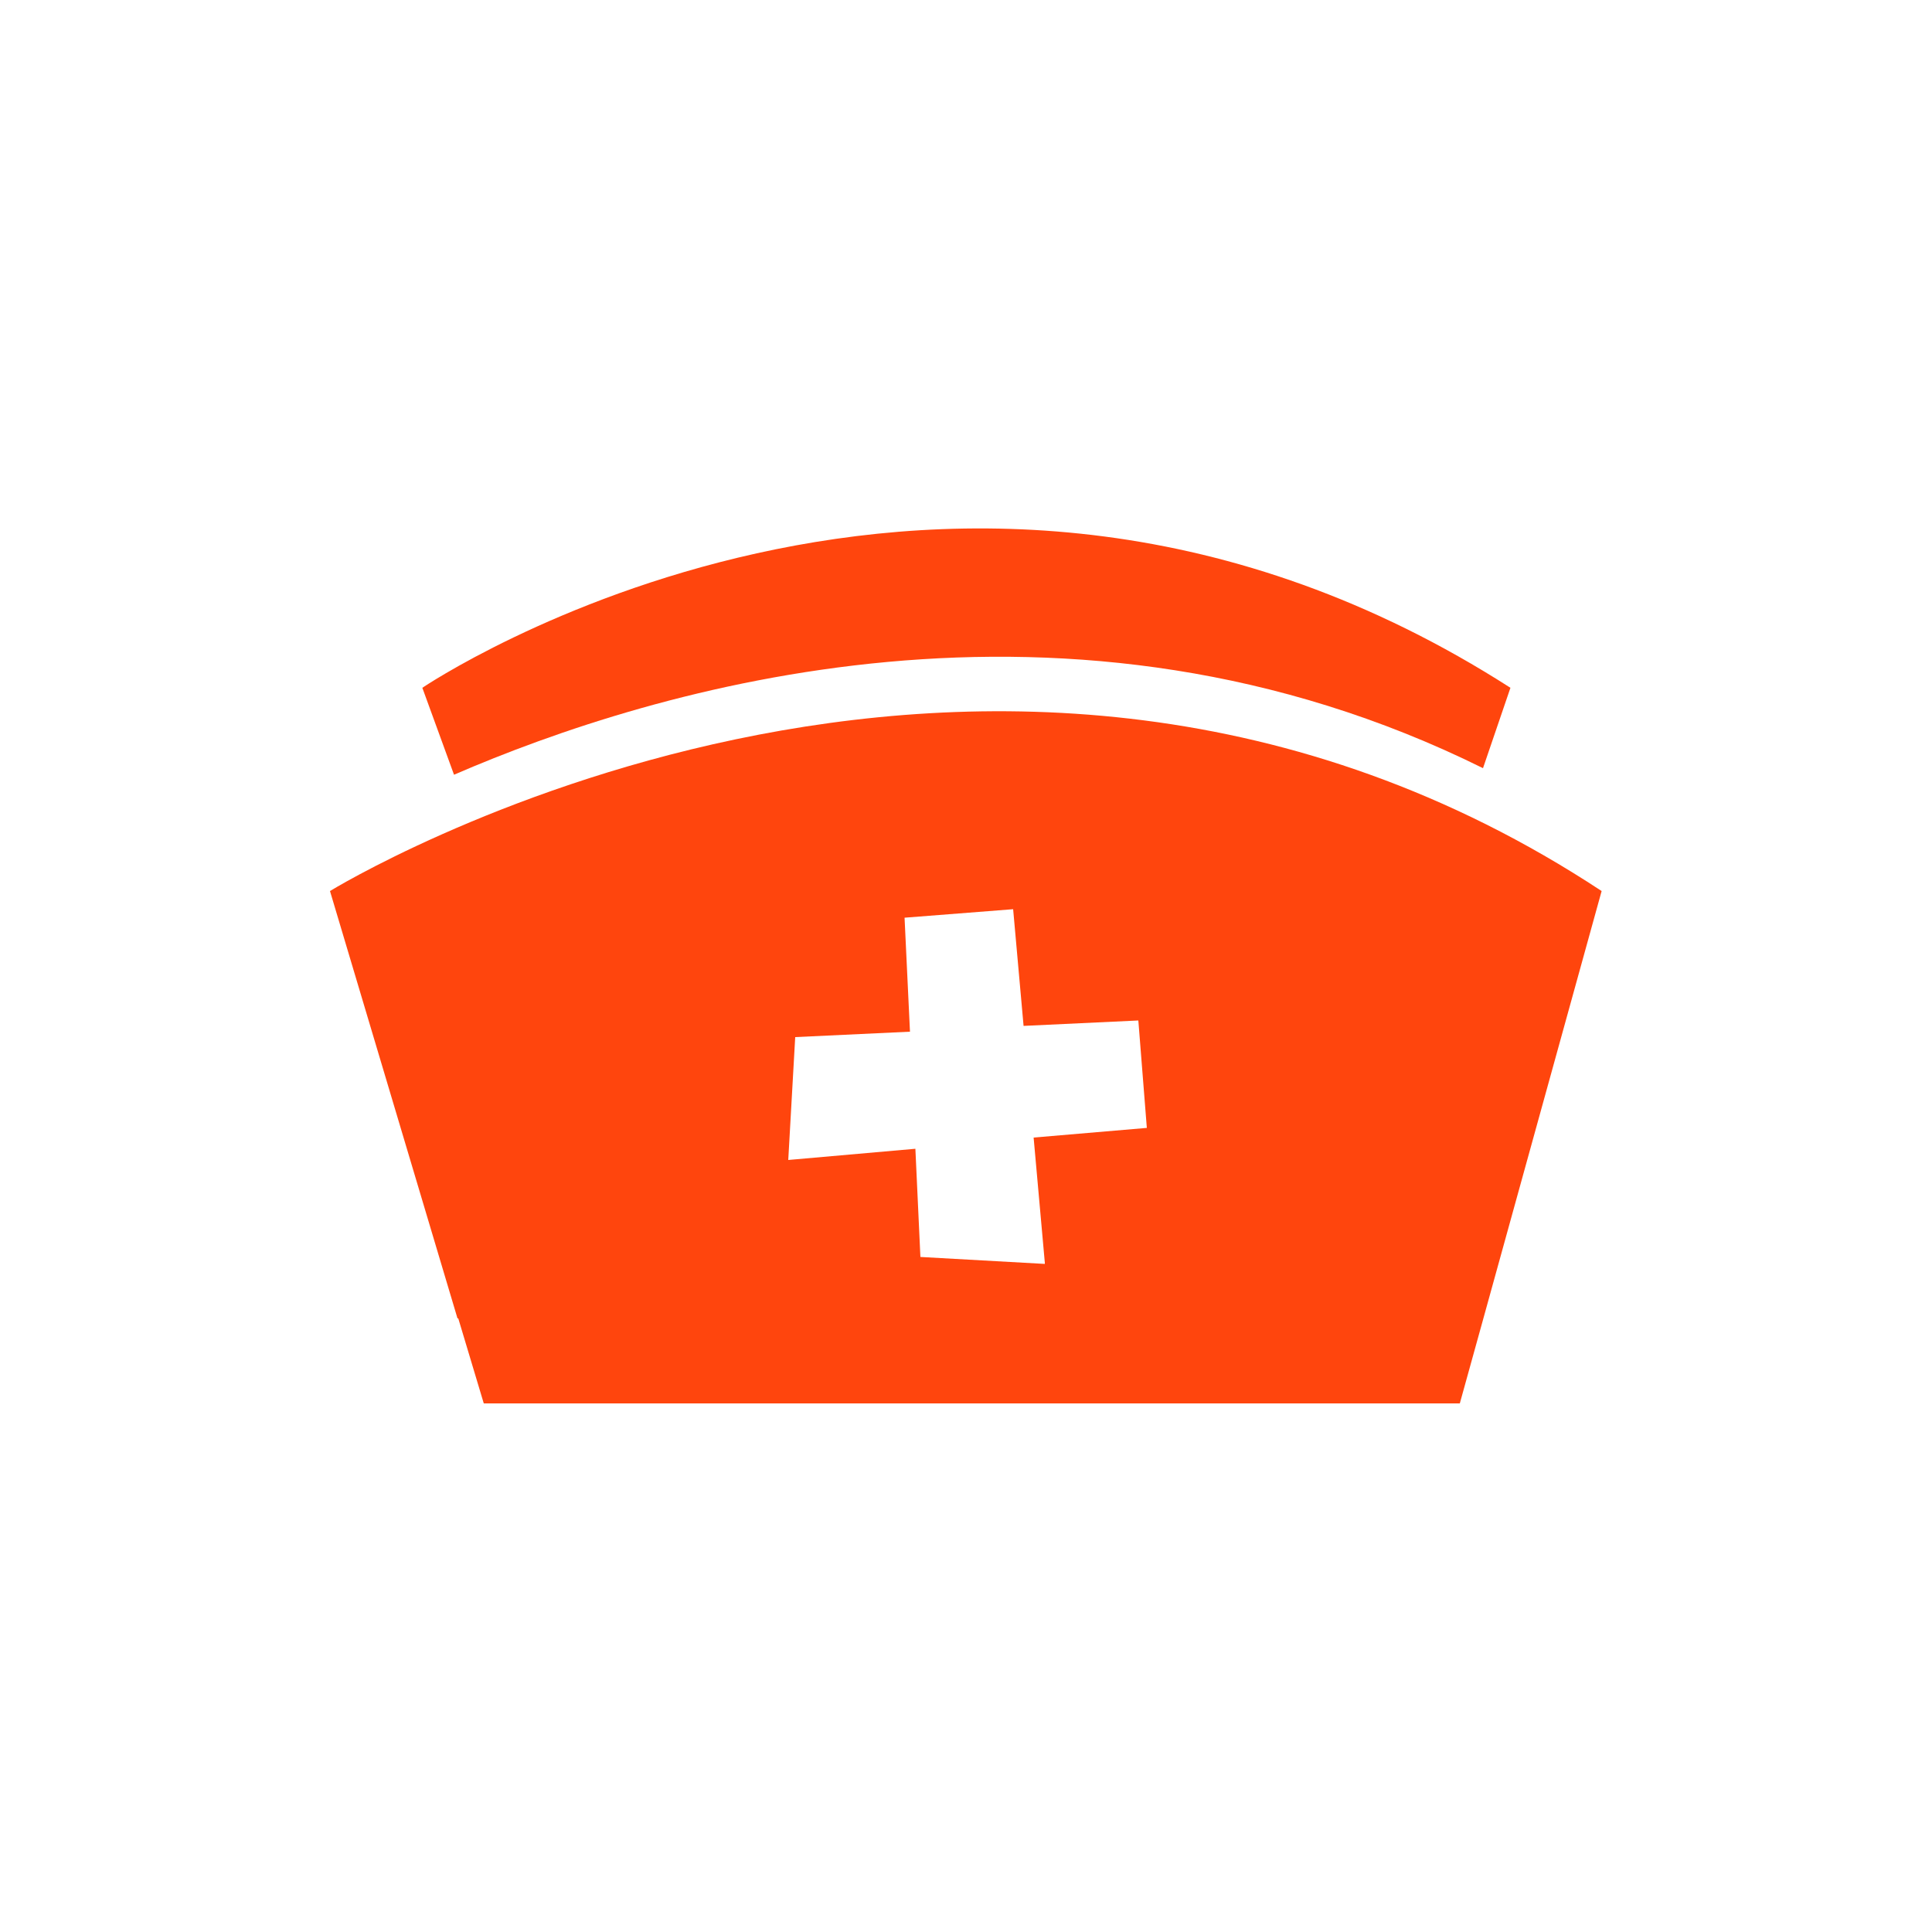
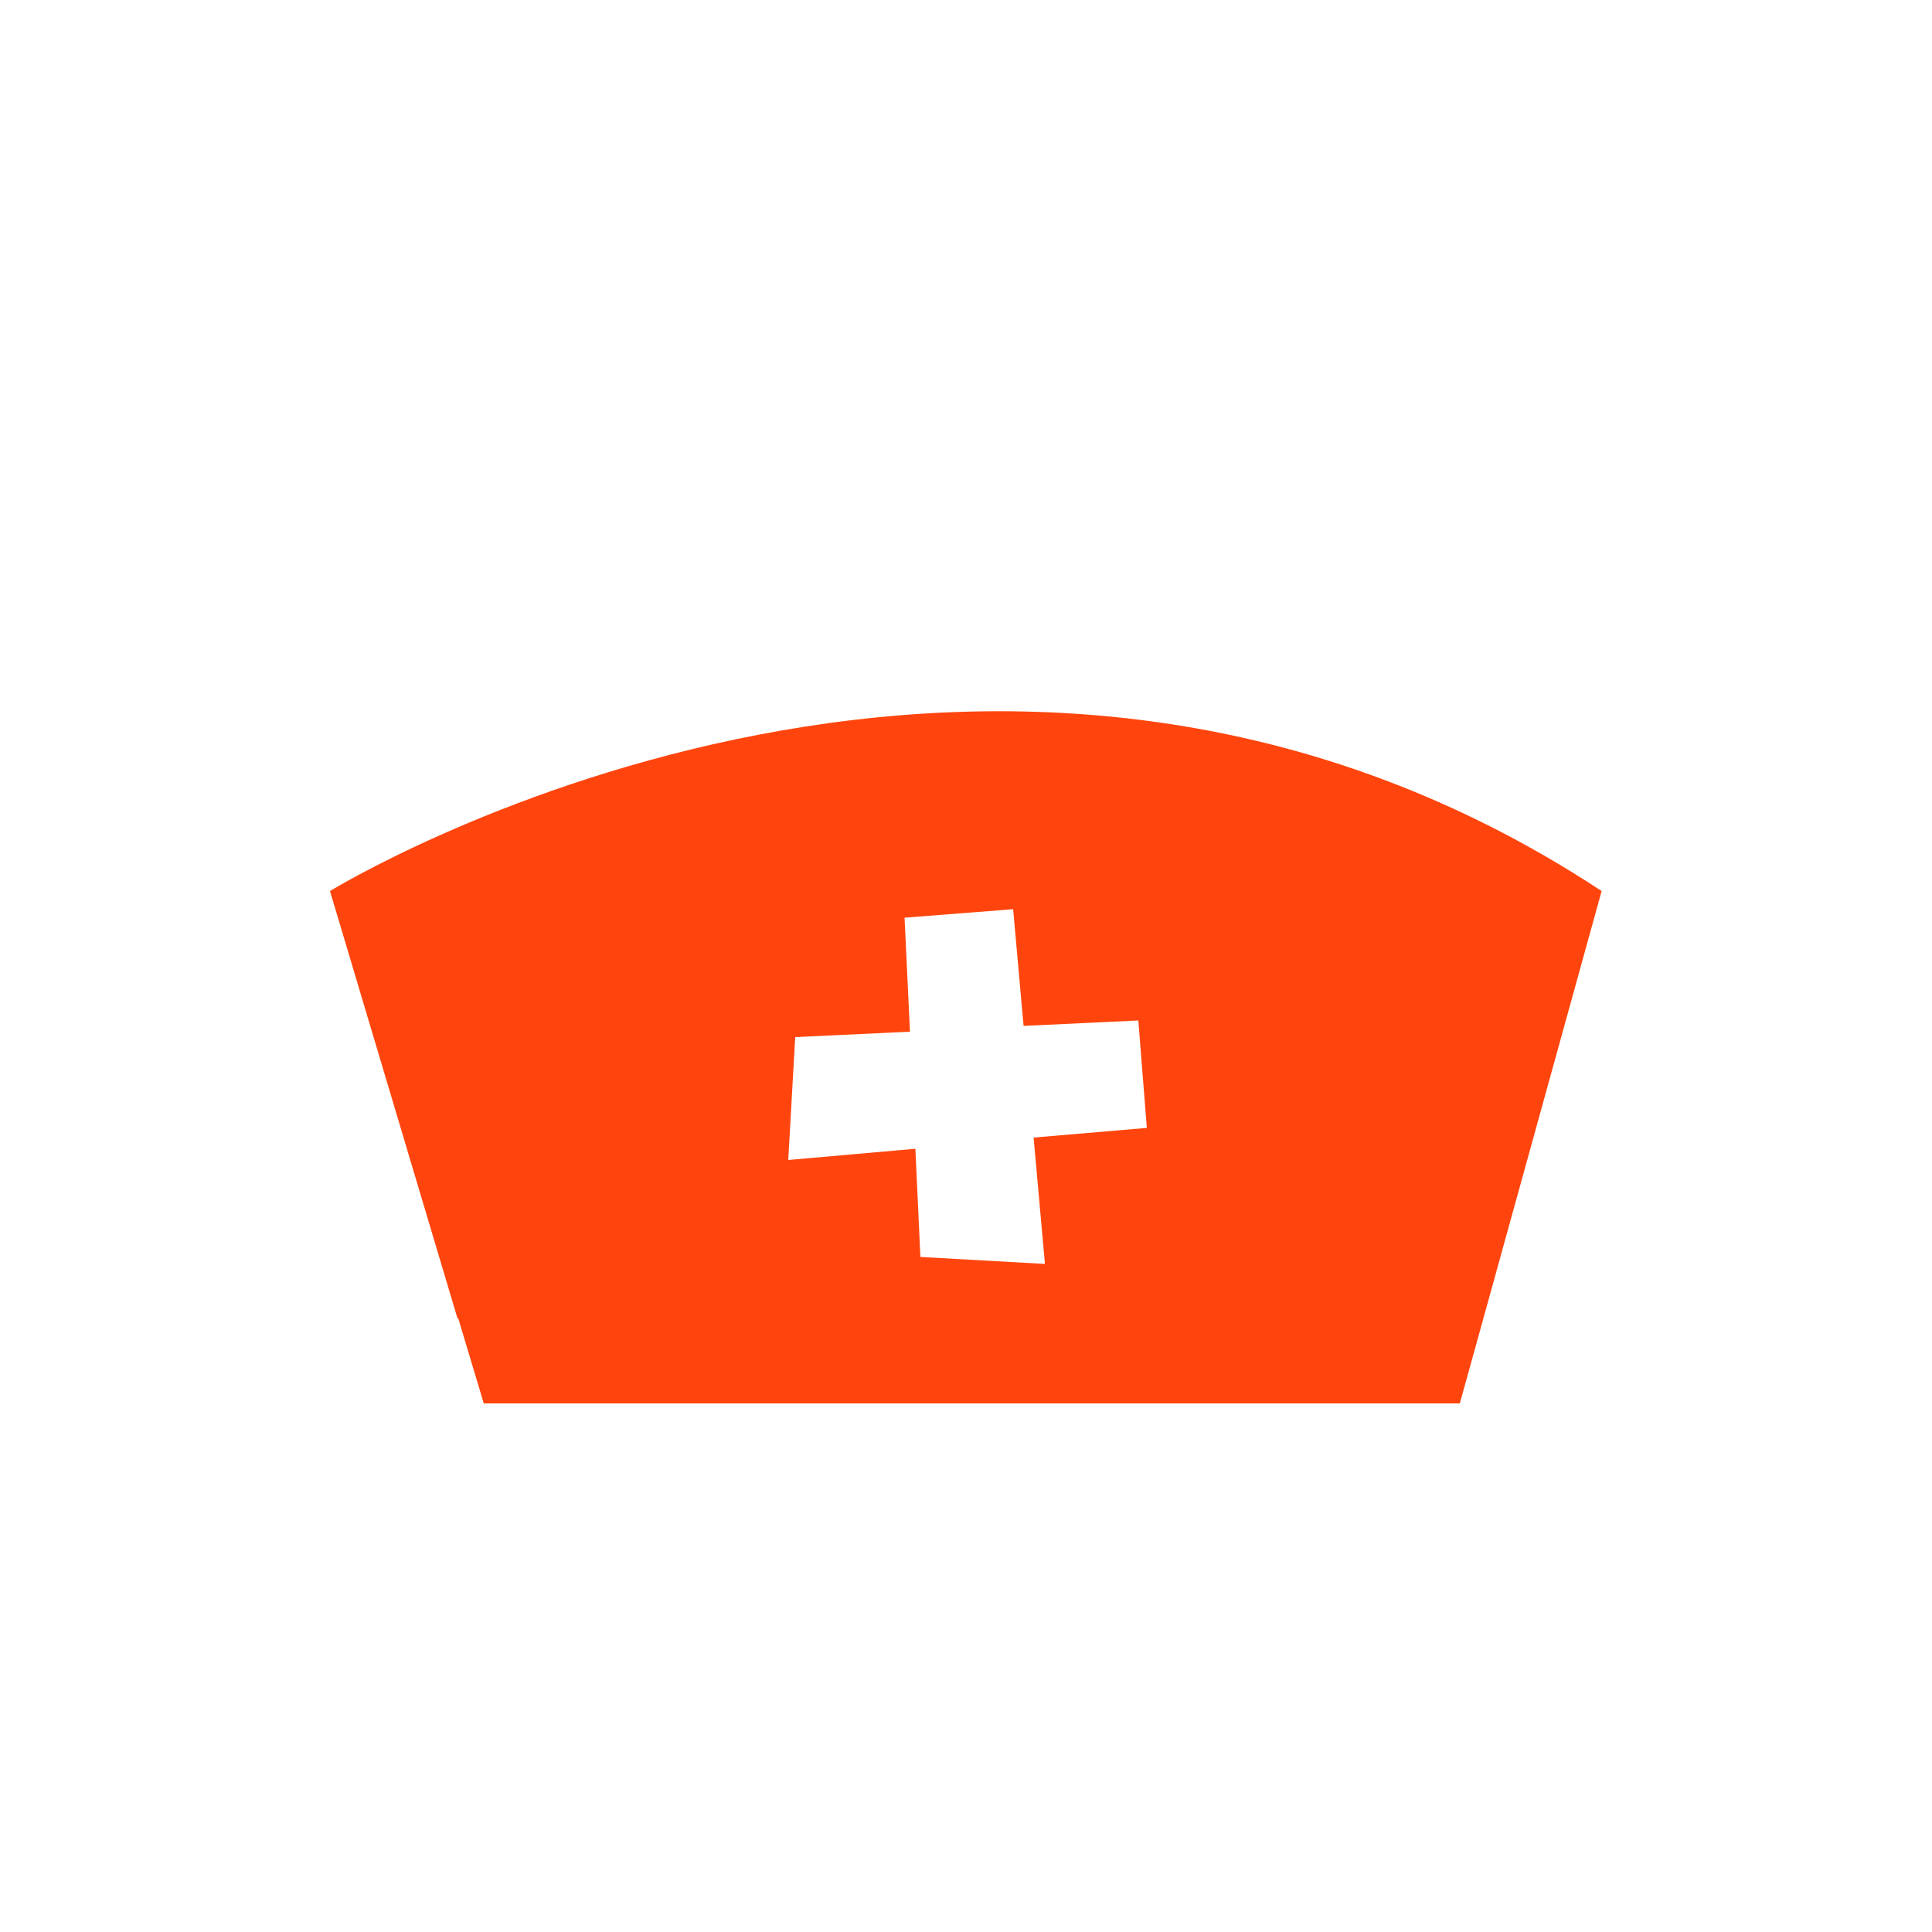
<svg xmlns="http://www.w3.org/2000/svg" id="Calque_1" data-name="Calque 1" viewBox="0 0 50 50">
  <defs>
    <style>
      .cls-1 {
        fill: #ff450d;
      }
    </style>
  </defs>
-   <path class="cls-1" d="M38.38,19.88l.71-2.08c-14.47-9.28-28.16,0-28.16,0l.82,2.25c5.17-2.24,15.89-5.49,26.63-.17Z" />
  <path class="cls-1" d="M8.54,23.06l3.3,11.06h.02l.66,2.2h25.26l.61-2.2h0l3.06-11.06c-15.89-10.47-32.91,0-32.91,0ZM27.04,32.71l-3.22-.18-.13-2.8-3.29.29.18-3.18,2.97-.14-.14-2.95,2.81-.22.27,3.02,2.97-.14.22,2.78-2.93.25.29,3.24Z" />
</svg>